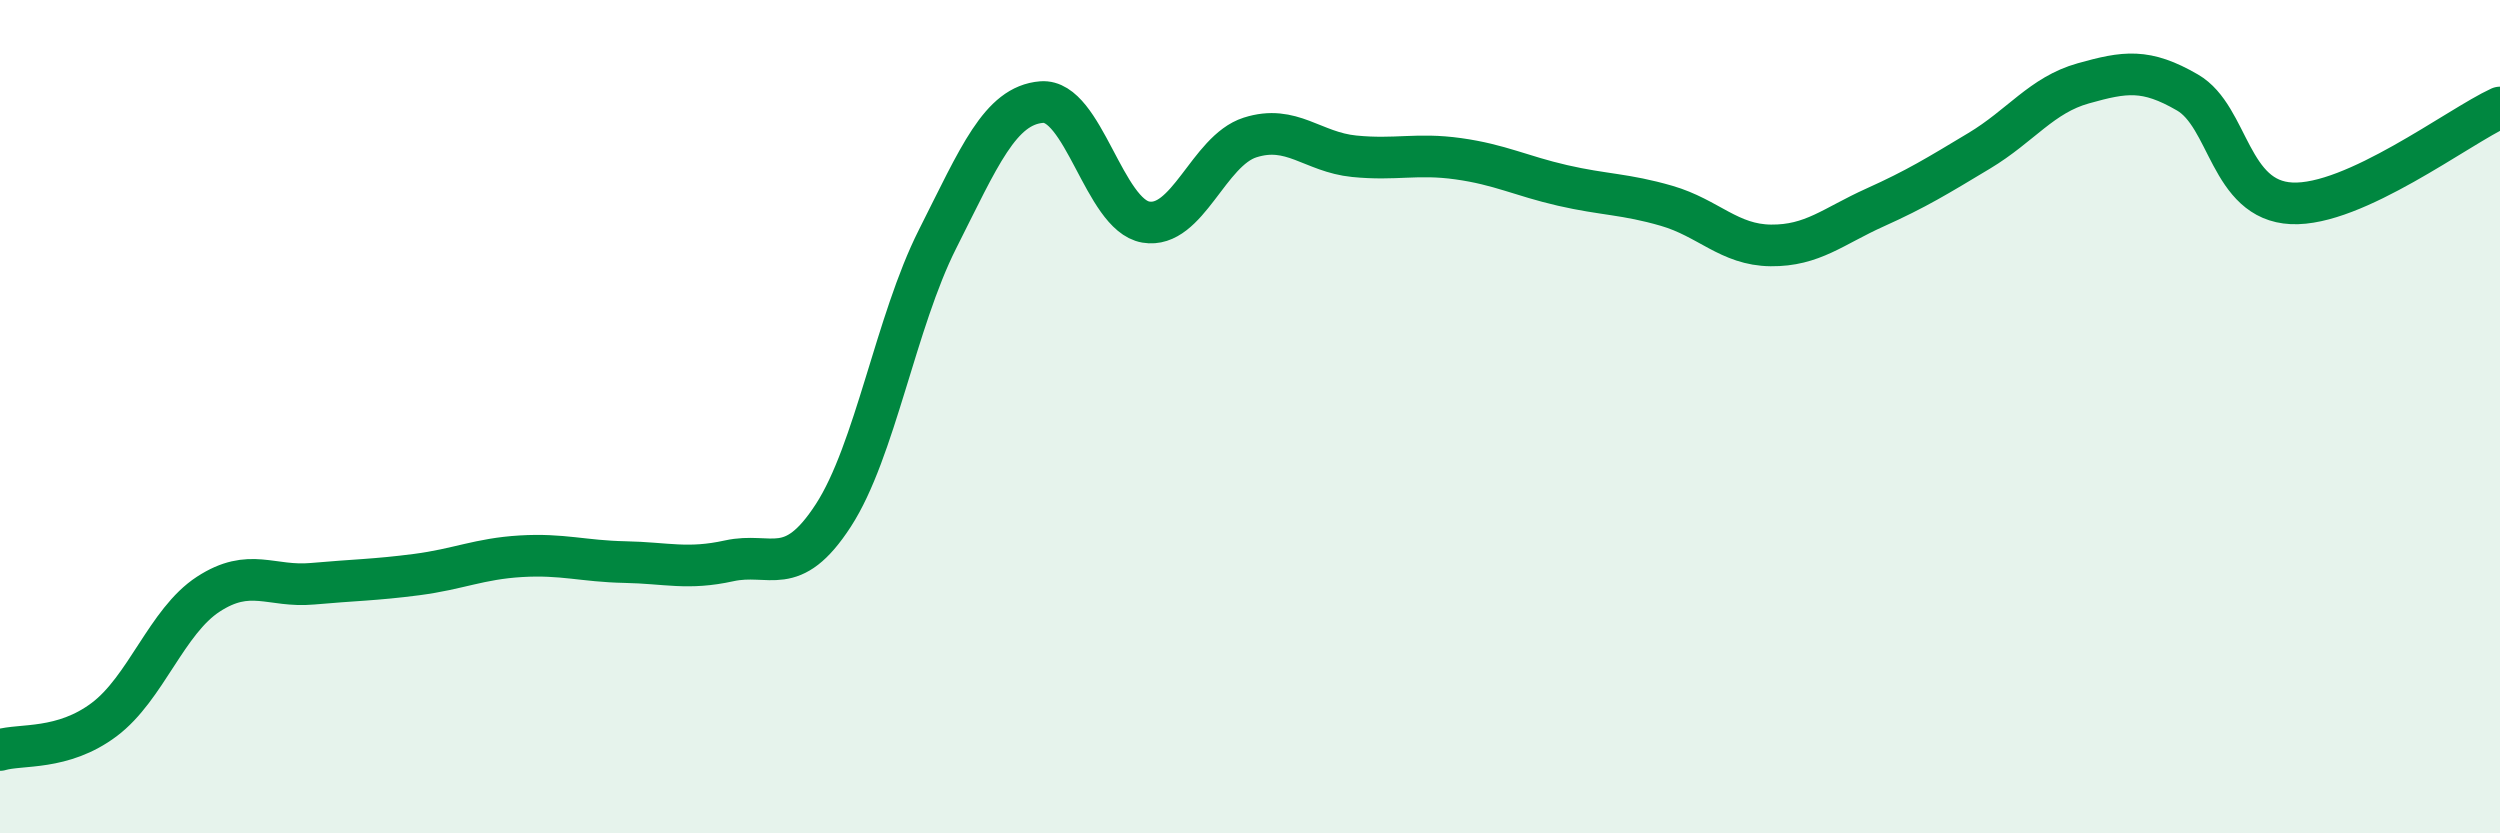
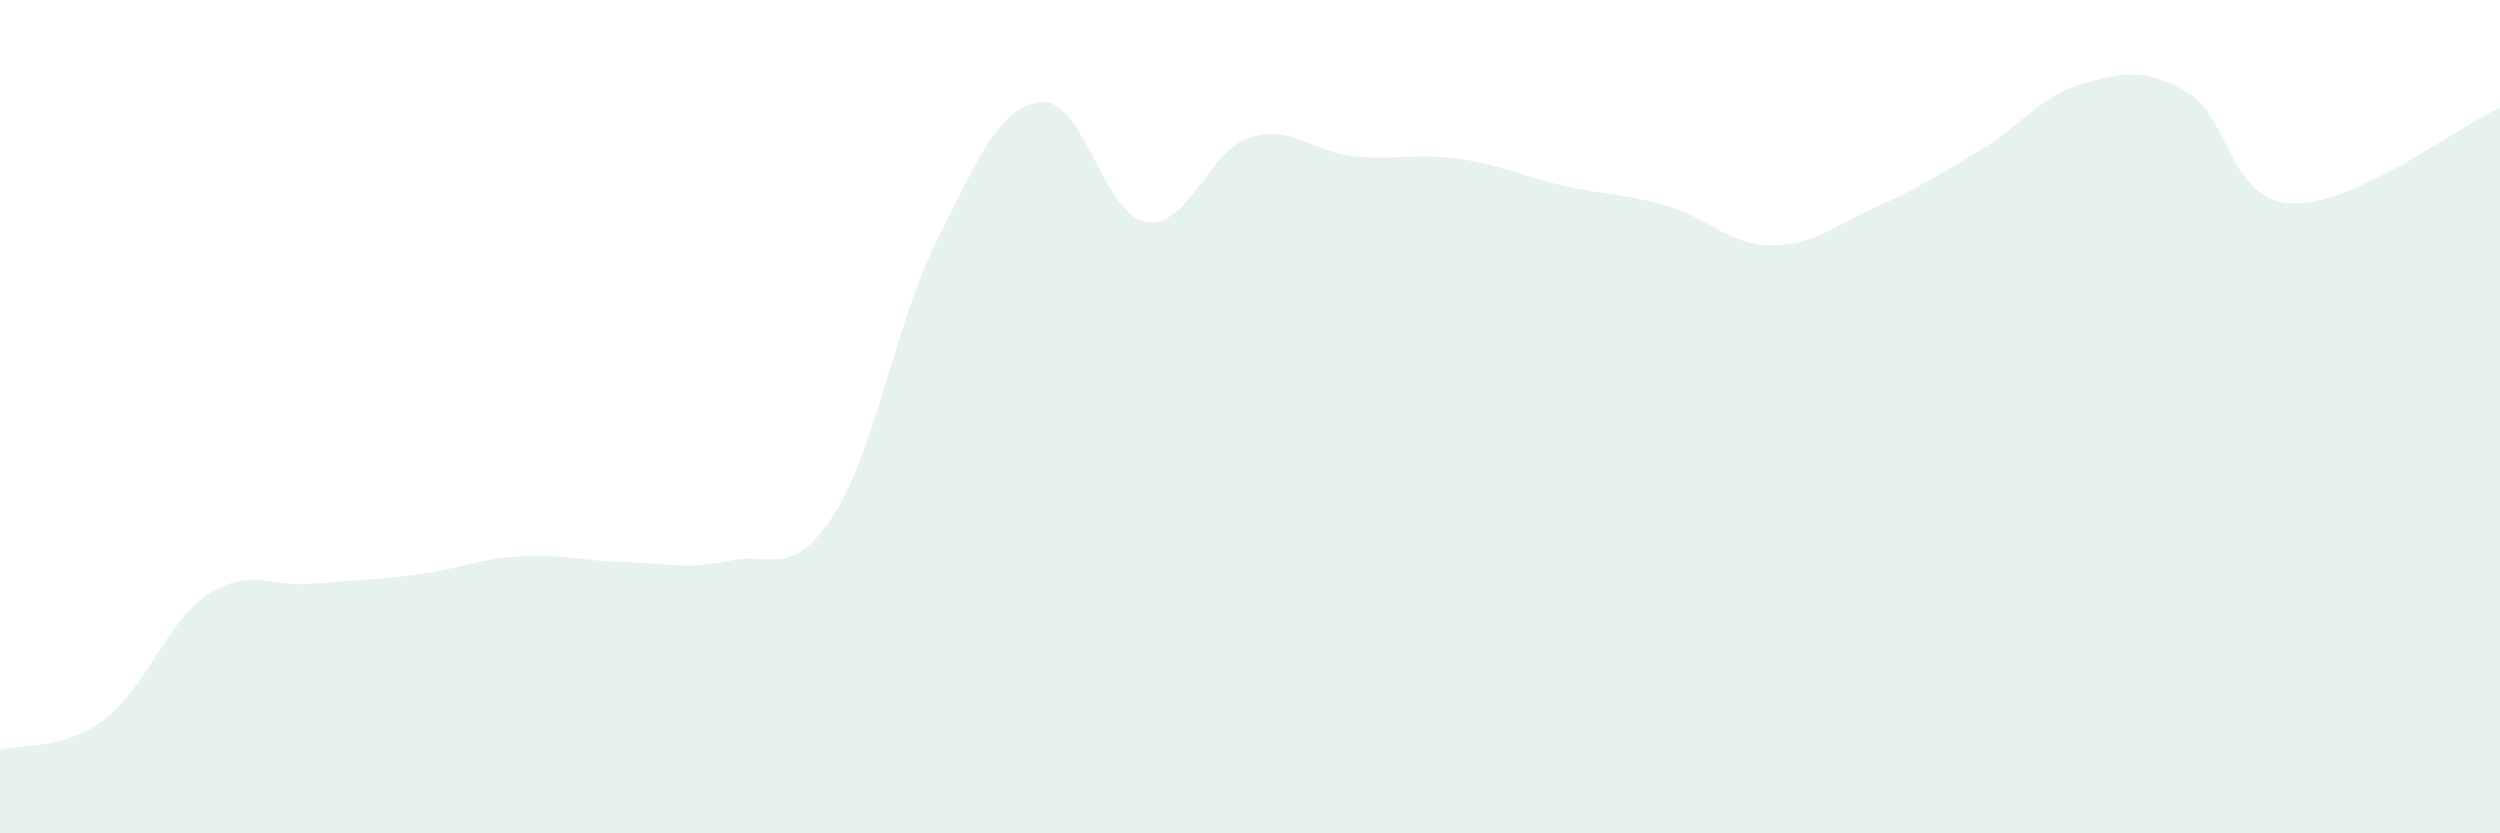
<svg xmlns="http://www.w3.org/2000/svg" width="60" height="20" viewBox="0 0 60 20">
  <path d="M 0,18 C 0.5,17.85 1.5,18.02 2.5,17.27 C 3.5,16.52 4,14.91 5,14.26 C 6,13.61 6.5,14.1 7.5,14.01 C 8.5,13.92 9,13.92 10,13.79 C 11,13.66 11.5,13.41 12.5,13.35 C 13.5,13.29 14,13.47 15,13.49 C 16,13.51 16.5,13.68 17.5,13.46 C 18.5,13.24 19,13.91 20,12.37 C 21,10.83 21.5,7.72 22.5,5.74 C 23.5,3.76 24,2.53 25,2.45 C 26,2.37 26.5,5.16 27.5,5.33 C 28.5,5.5 29,3.62 30,3.3 C 31,2.98 31.5,3.65 32.5,3.75 C 33.5,3.85 34,3.67 35,3.81 C 36,3.95 36.5,4.22 37.5,4.45 C 38.5,4.68 39,4.65 40,4.94 C 41,5.23 41.5,5.88 42.5,5.89 C 43.5,5.9 44,5.43 45,4.98 C 46,4.53 46.5,4.22 47.5,3.62 C 48.5,3.02 49,2.28 50,2 C 51,1.72 51.5,1.64 52.5,2.22 C 53.5,2.8 53.5,4.81 55,4.88 C 56.5,4.95 59,3.04 60,2.58L60 20L0 20Z" fill="#008740" opacity="0.1" stroke-linecap="round" stroke-linejoin="round" />
-   <path d="M 0,18 C 0.5,17.85 1.5,18.02 2.5,17.27 C 3.5,16.52 4,14.91 5,14.26 C 6,13.61 6.5,14.1 7.5,14.01 C 8.5,13.92 9,13.92 10,13.79 C 11,13.66 11.5,13.41 12.5,13.35 C 13.5,13.29 14,13.47 15,13.49 C 16,13.51 16.5,13.68 17.5,13.46 C 18.5,13.24 19,13.91 20,12.37 C 21,10.83 21.5,7.72 22.5,5.74 C 23.5,3.76 24,2.53 25,2.45 C 26,2.37 26.5,5.16 27.5,5.33 C 28.5,5.5 29,3.62 30,3.3 C 31,2.98 31.5,3.65 32.5,3.75 C 33.5,3.85 34,3.67 35,3.81 C 36,3.95 36.5,4.22 37.5,4.45 C 38.5,4.68 39,4.65 40,4.94 C 41,5.23 41.5,5.88 42.5,5.89 C 43.5,5.9 44,5.43 45,4.98 C 46,4.53 46.5,4.22 47.5,3.62 C 48.5,3.02 49,2.28 50,2 C 51,1.72 51.5,1.64 52.5,2.22 C 53.5,2.8 53.5,4.81 55,4.88 C 56.5,4.95 59,3.04 60,2.58" stroke="#008740" stroke-width="1" fill="none" stroke-linecap="round" stroke-linejoin="round" />
</svg>